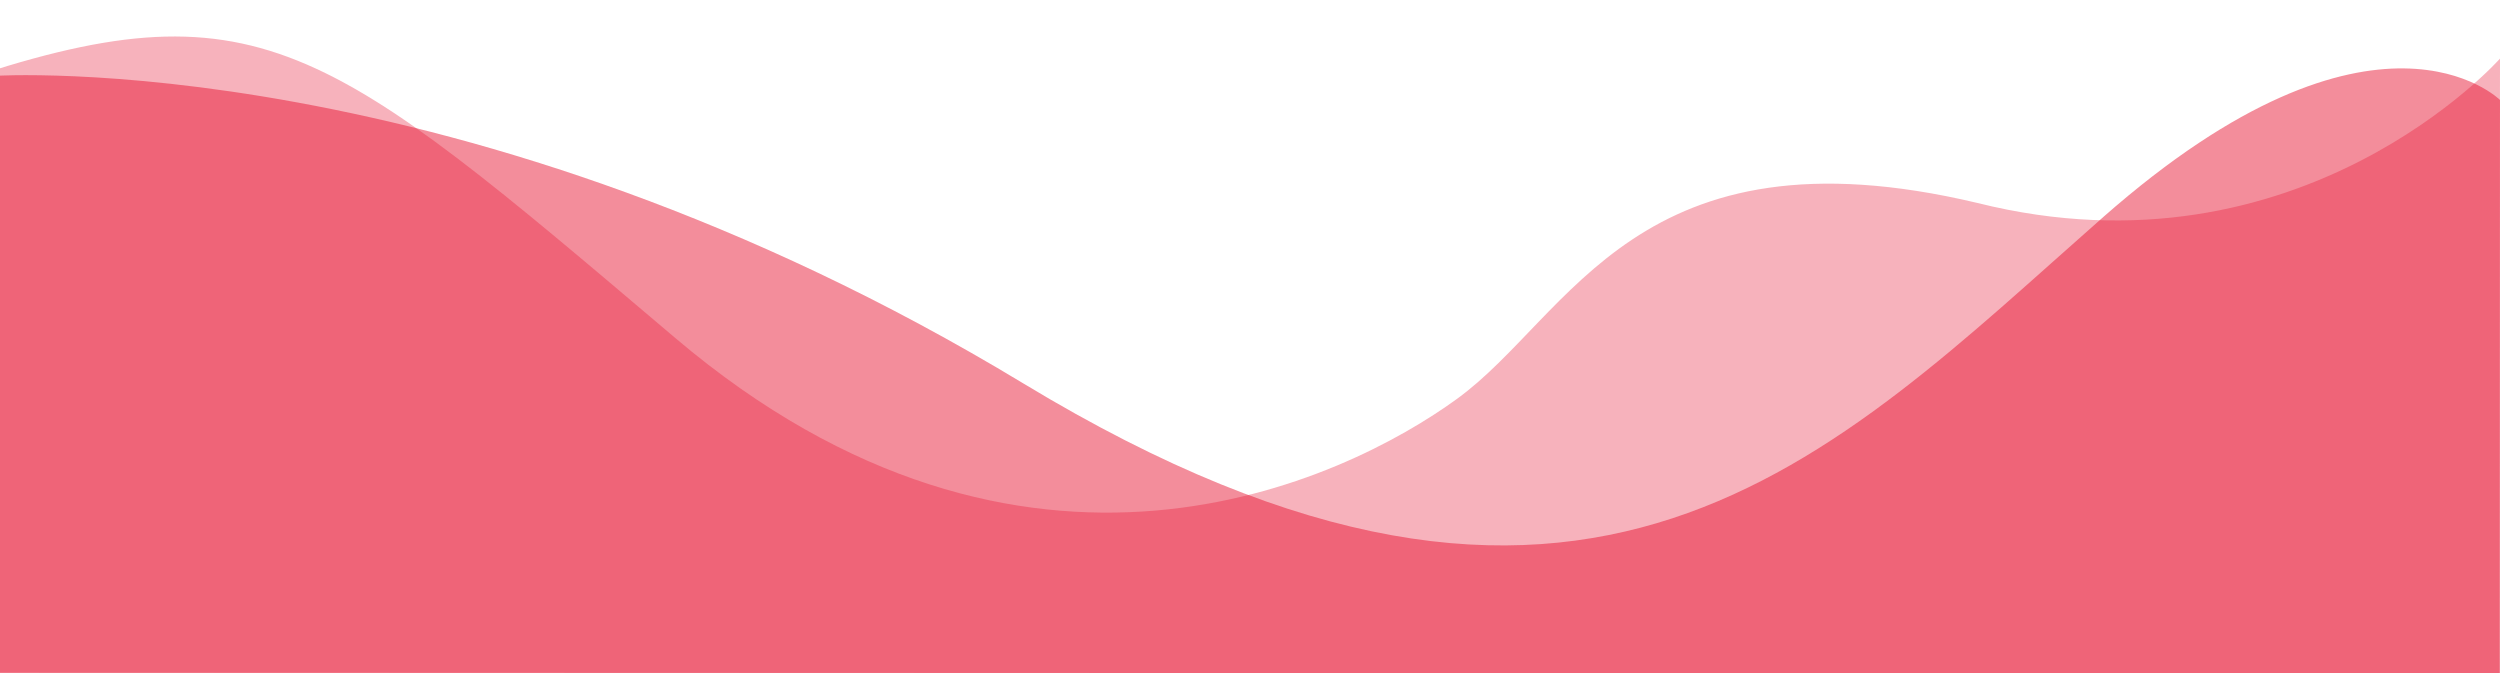
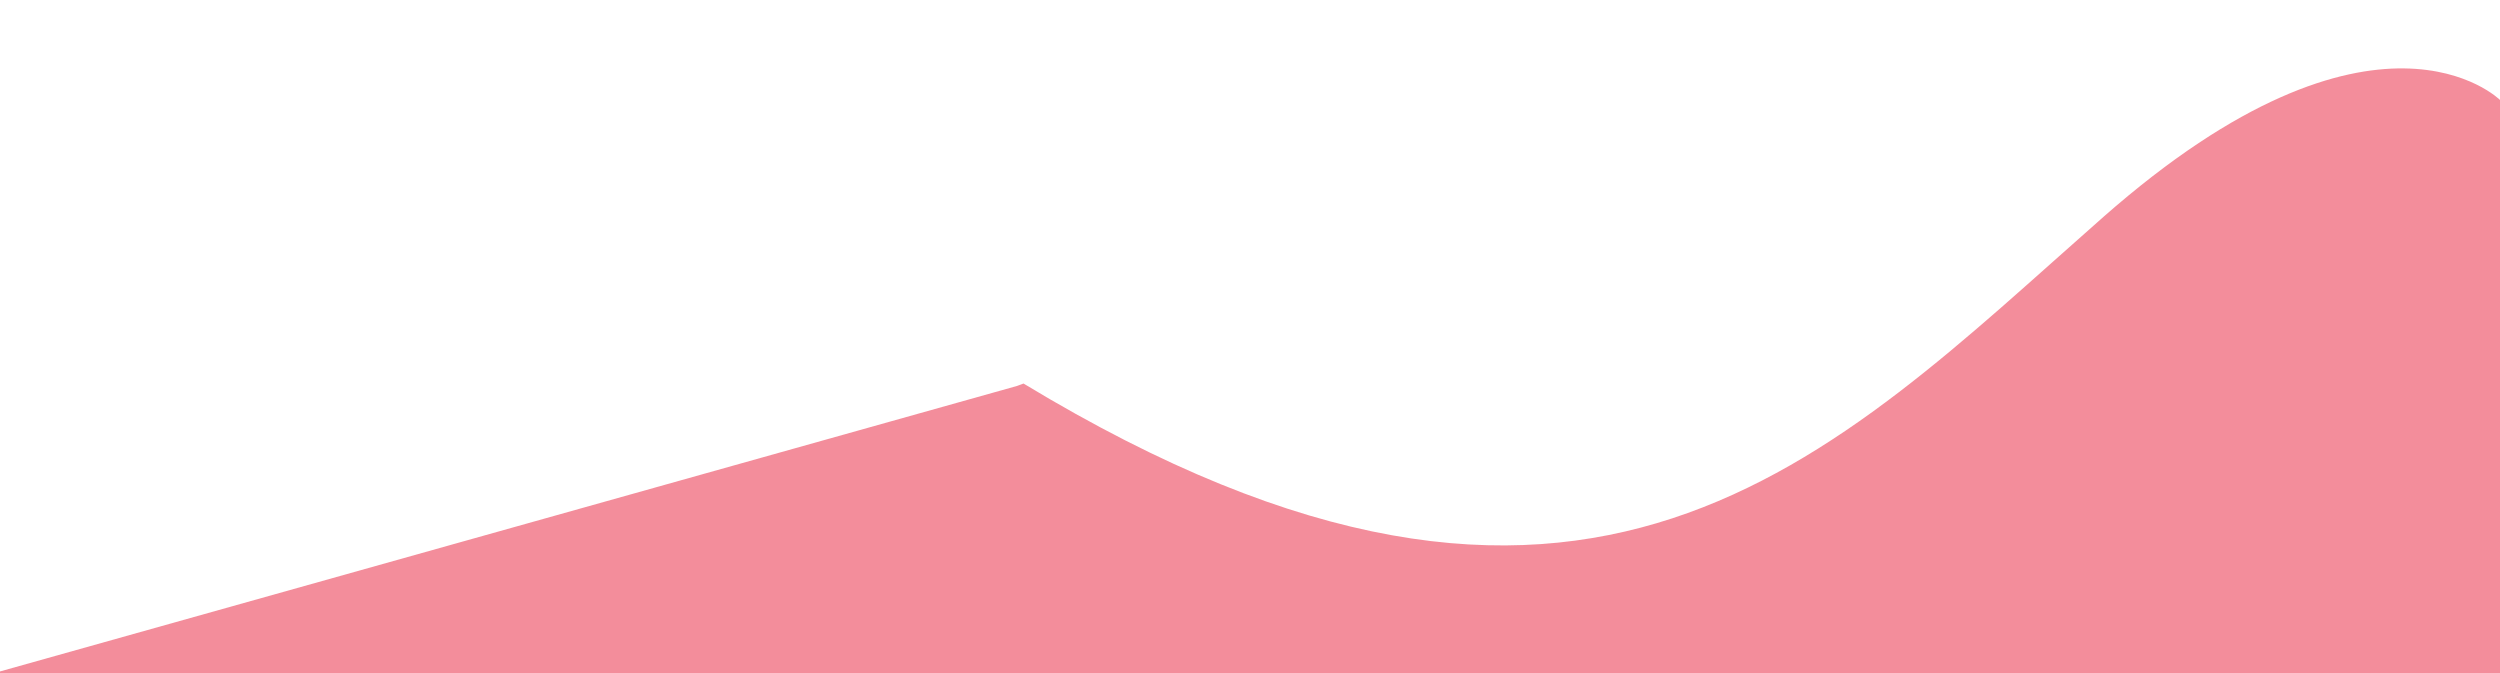
<svg xmlns="http://www.w3.org/2000/svg" width="1366" height="368" viewBox="0 0 1366 368">
  <defs>
    <clipPath id="clip-path">
      <rect id="Rectangle_80" data-name="Rectangle 80" width="1366" height="368" transform="translate(-218 8)" fill="#e60d2c" />
    </clipPath>
  </defs>
  <g id="section-down" transform="translate(1148 376) rotate(180)" clip-path="url(#clip-path)">
    <path id="Path_100" data-name="Path 100" d="M0,0H1366V368H0Z" transform="translate(-218 8)" fill="none" />
    <g id="Group_34" data-name="Group 34" transform="translate(129 -270.406)">
      <g id="Group_33" data-name="Group 33" transform="translate(-347 278.406)">
-         <path id="Path_37" data-name="Path 37" d="M7261,836.5s67.641,67.281,216.774-63.972,281.941-277.374,589.988-90.973C8373.96,866.839,8631,849.626,8631,849.626l3.568-1.331L8631,523.115H7261Z" transform="translate(-7260.999 -523.115)" fill="#e60d2c" opacity="0.47" />
-         <path id="Path_38" data-name="Path 38" d="M7261,833.085s108.883-123.024,285.468-78.9c186.075,44.2,222.145-61.681,284.26-106.9s236.022-128.963,427.251,33.089S8486.25,876.355,8652.5,819.51s3.447,0,3.447,0h-9.477l-12.5-321.888L7261.35,497.1Z" transform="translate(-7261.001 -497.103)" fill="#e60d2c" opacity="0.32" />
+         <path id="Path_37" data-name="Path 37" d="M7261,836.5s67.641,67.281,216.774-63.972,281.941-277.374,589.988-90.973l3.568-1.331L8631,523.115H7261Z" transform="translate(-7260.999 -523.115)" fill="#e60d2c" opacity="0.47" />
      </g>
    </g>
  </g>
</svg>